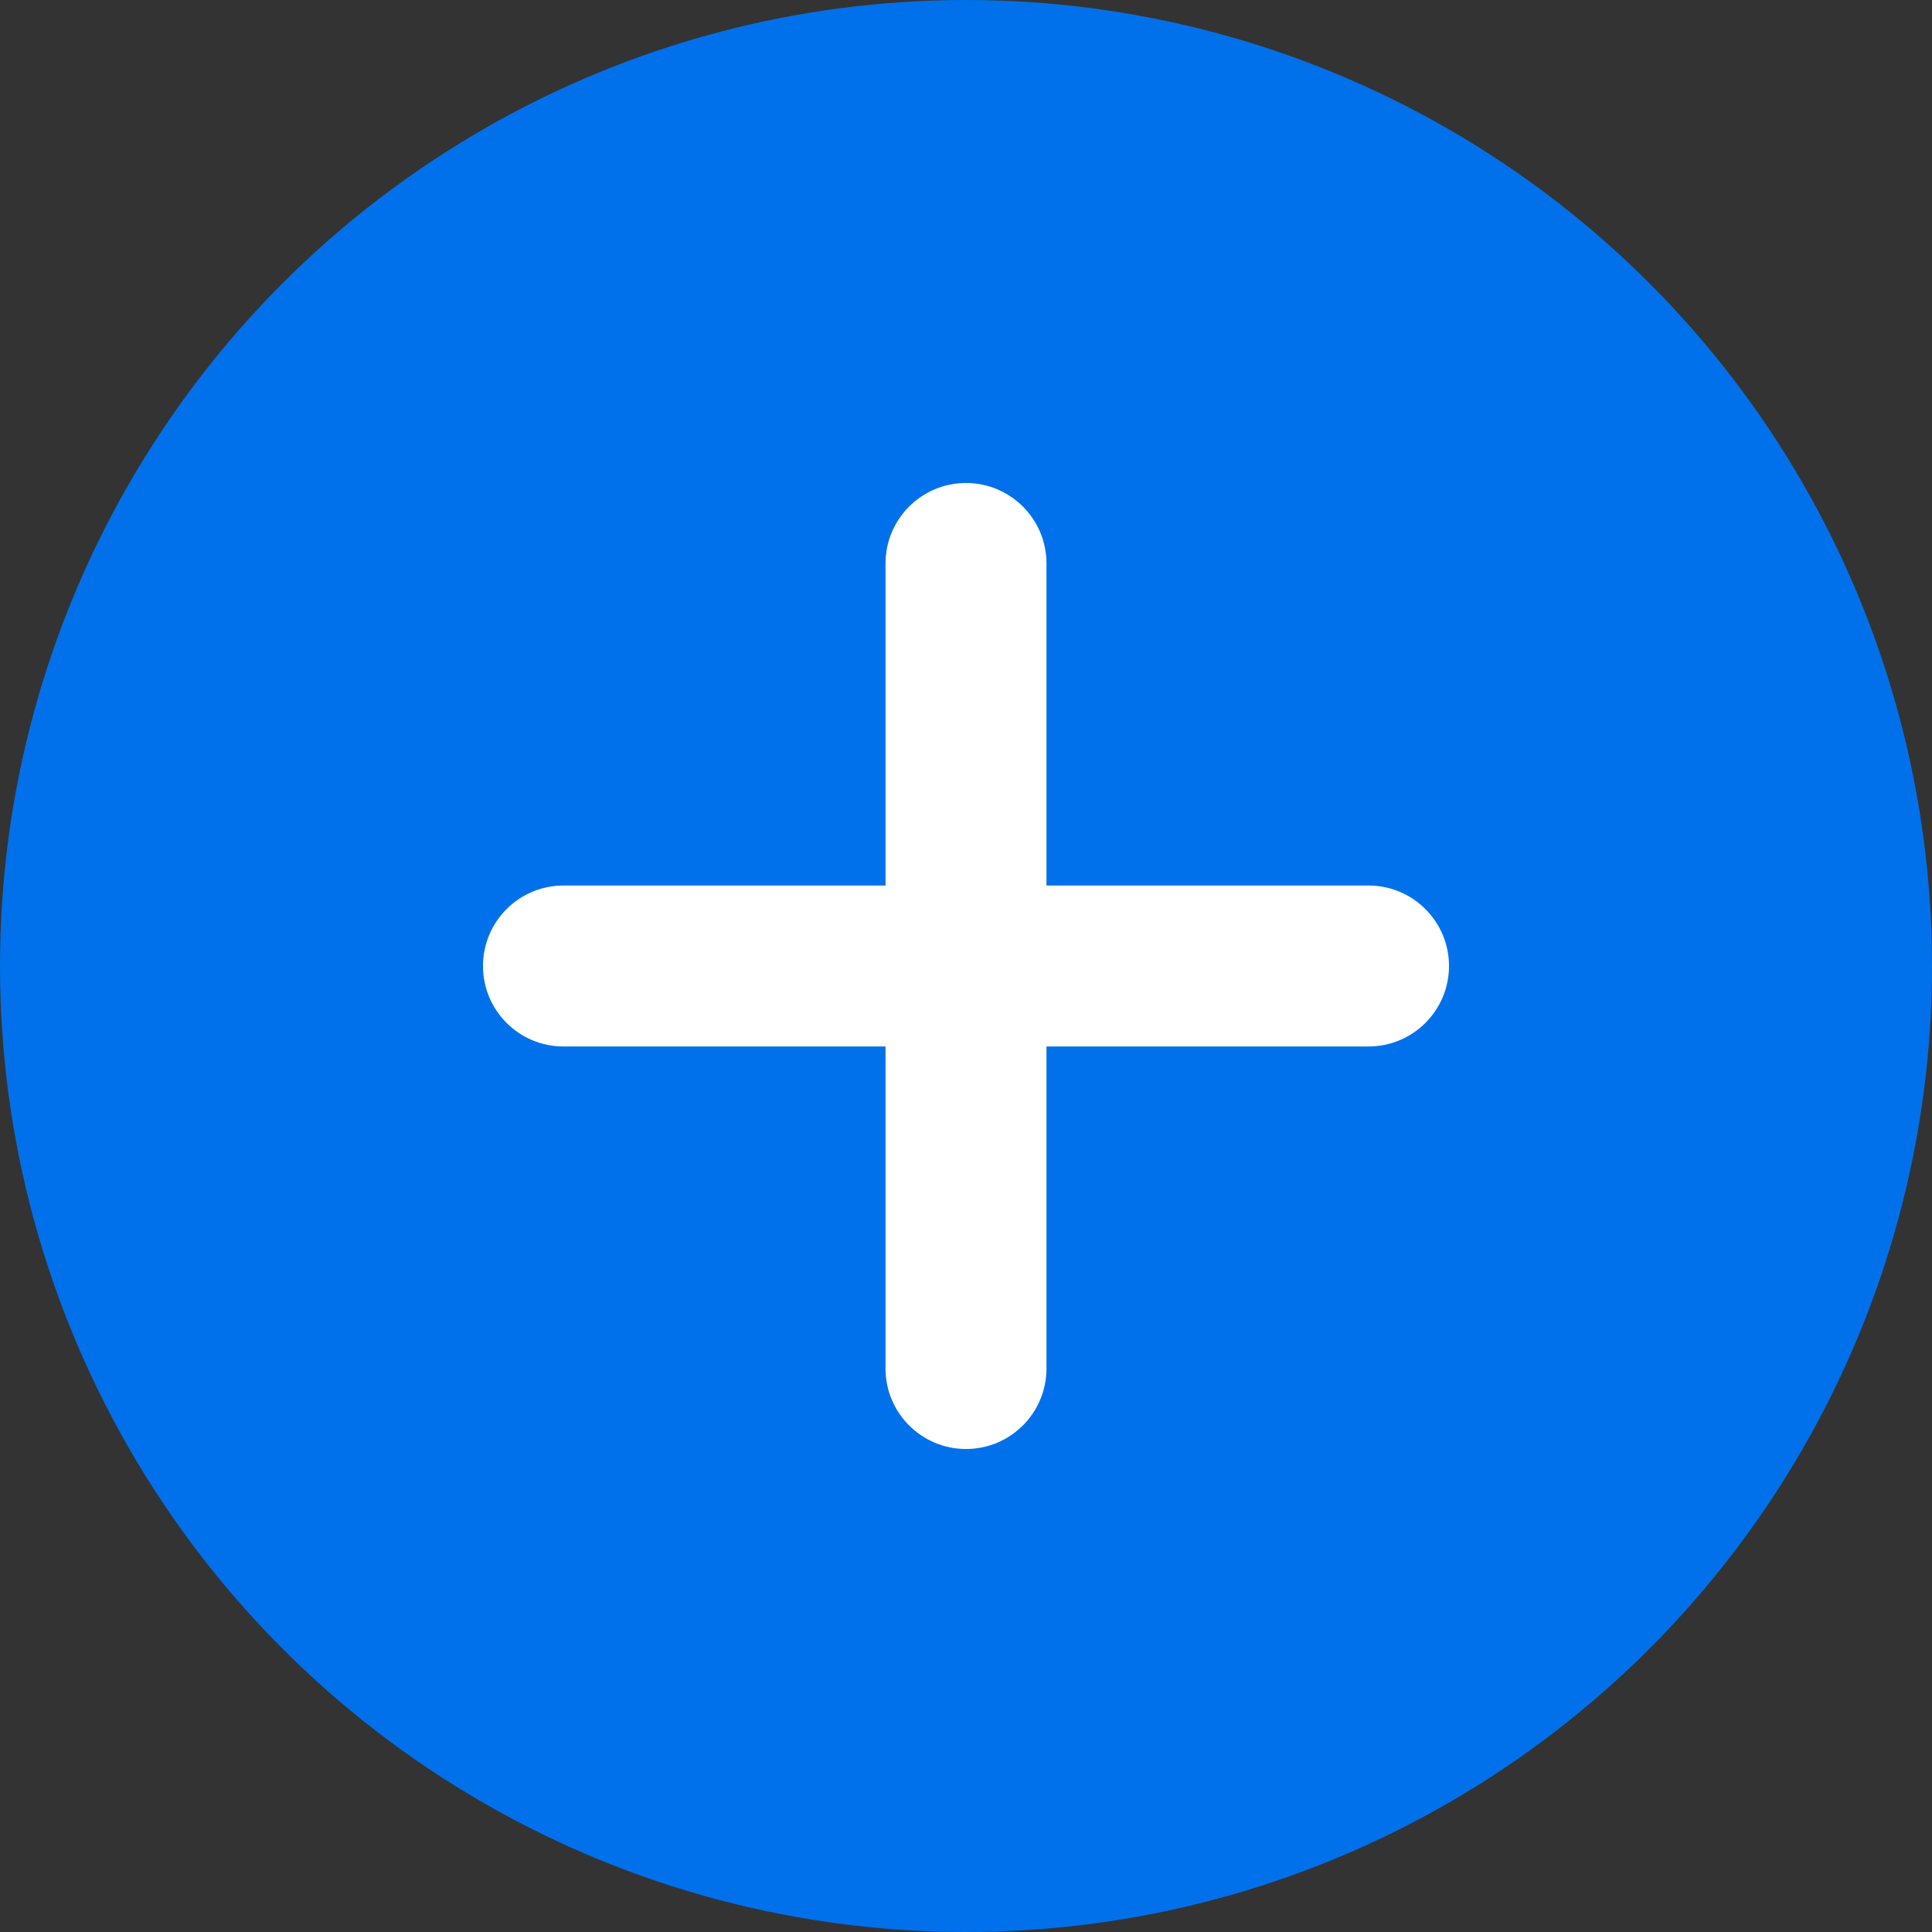
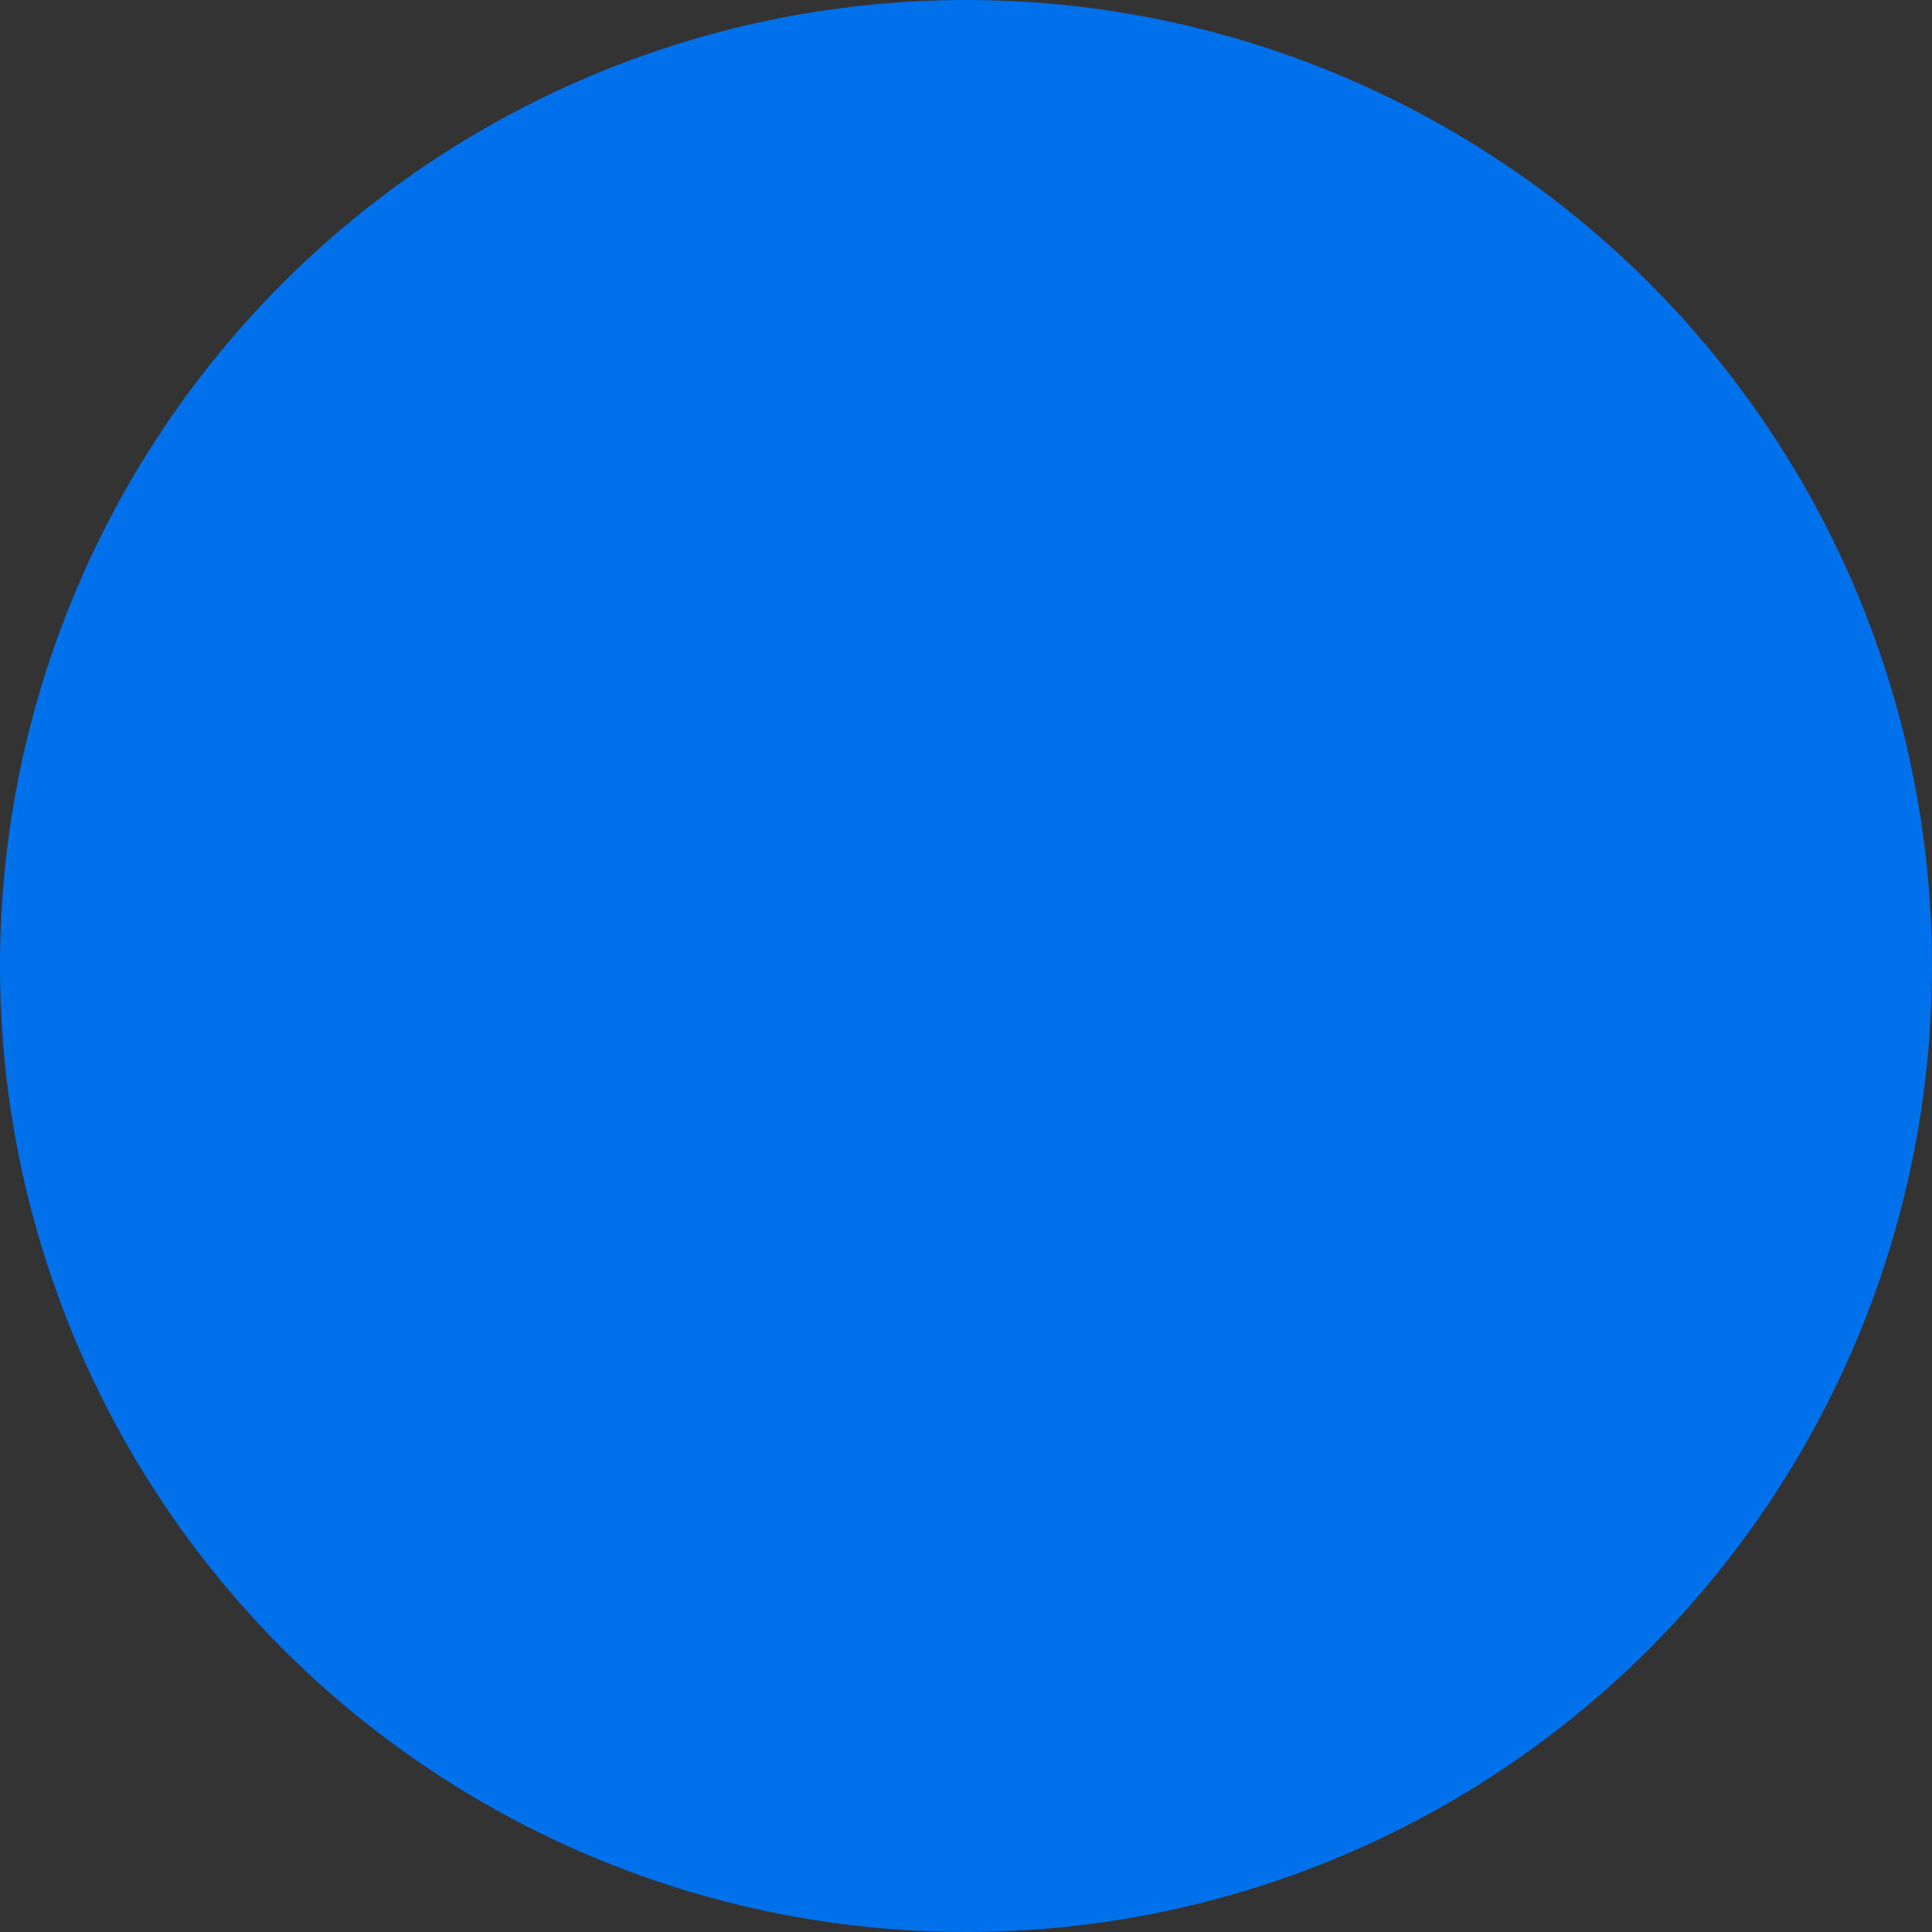
<svg xmlns="http://www.w3.org/2000/svg" width="32" height="32" viewBox="0 0 32 32" fill="none">
  <rect x="0" y="0" width="32" height="32" fill="#333333" stroke="none" />
  <circle cx="16" cy="16" r="15" fill="#0071EB" stroke="#0071EB" stroke-width="2" />
-   <path fill-rule="evenodd" clip-rule="evenodd" d="M17.333 9.333C17.333 8.597 16.736 8 16 8C15.264 8 14.667 8.597 14.667 9.333V14.667H9.333C8.597 14.667 8 15.264 8 16C8 16.736 8.597 17.333 9.333 17.333H14.667V22.667C14.667 23.403 15.264 24 16 24C16.736 24 17.333 23.403 17.333 22.667V17.333H22.667C23.403 17.333 24 16.736 24 16C24 15.264 23.403 14.667 22.667 14.667H17.333V9.333Z" fill="white" />
</svg>